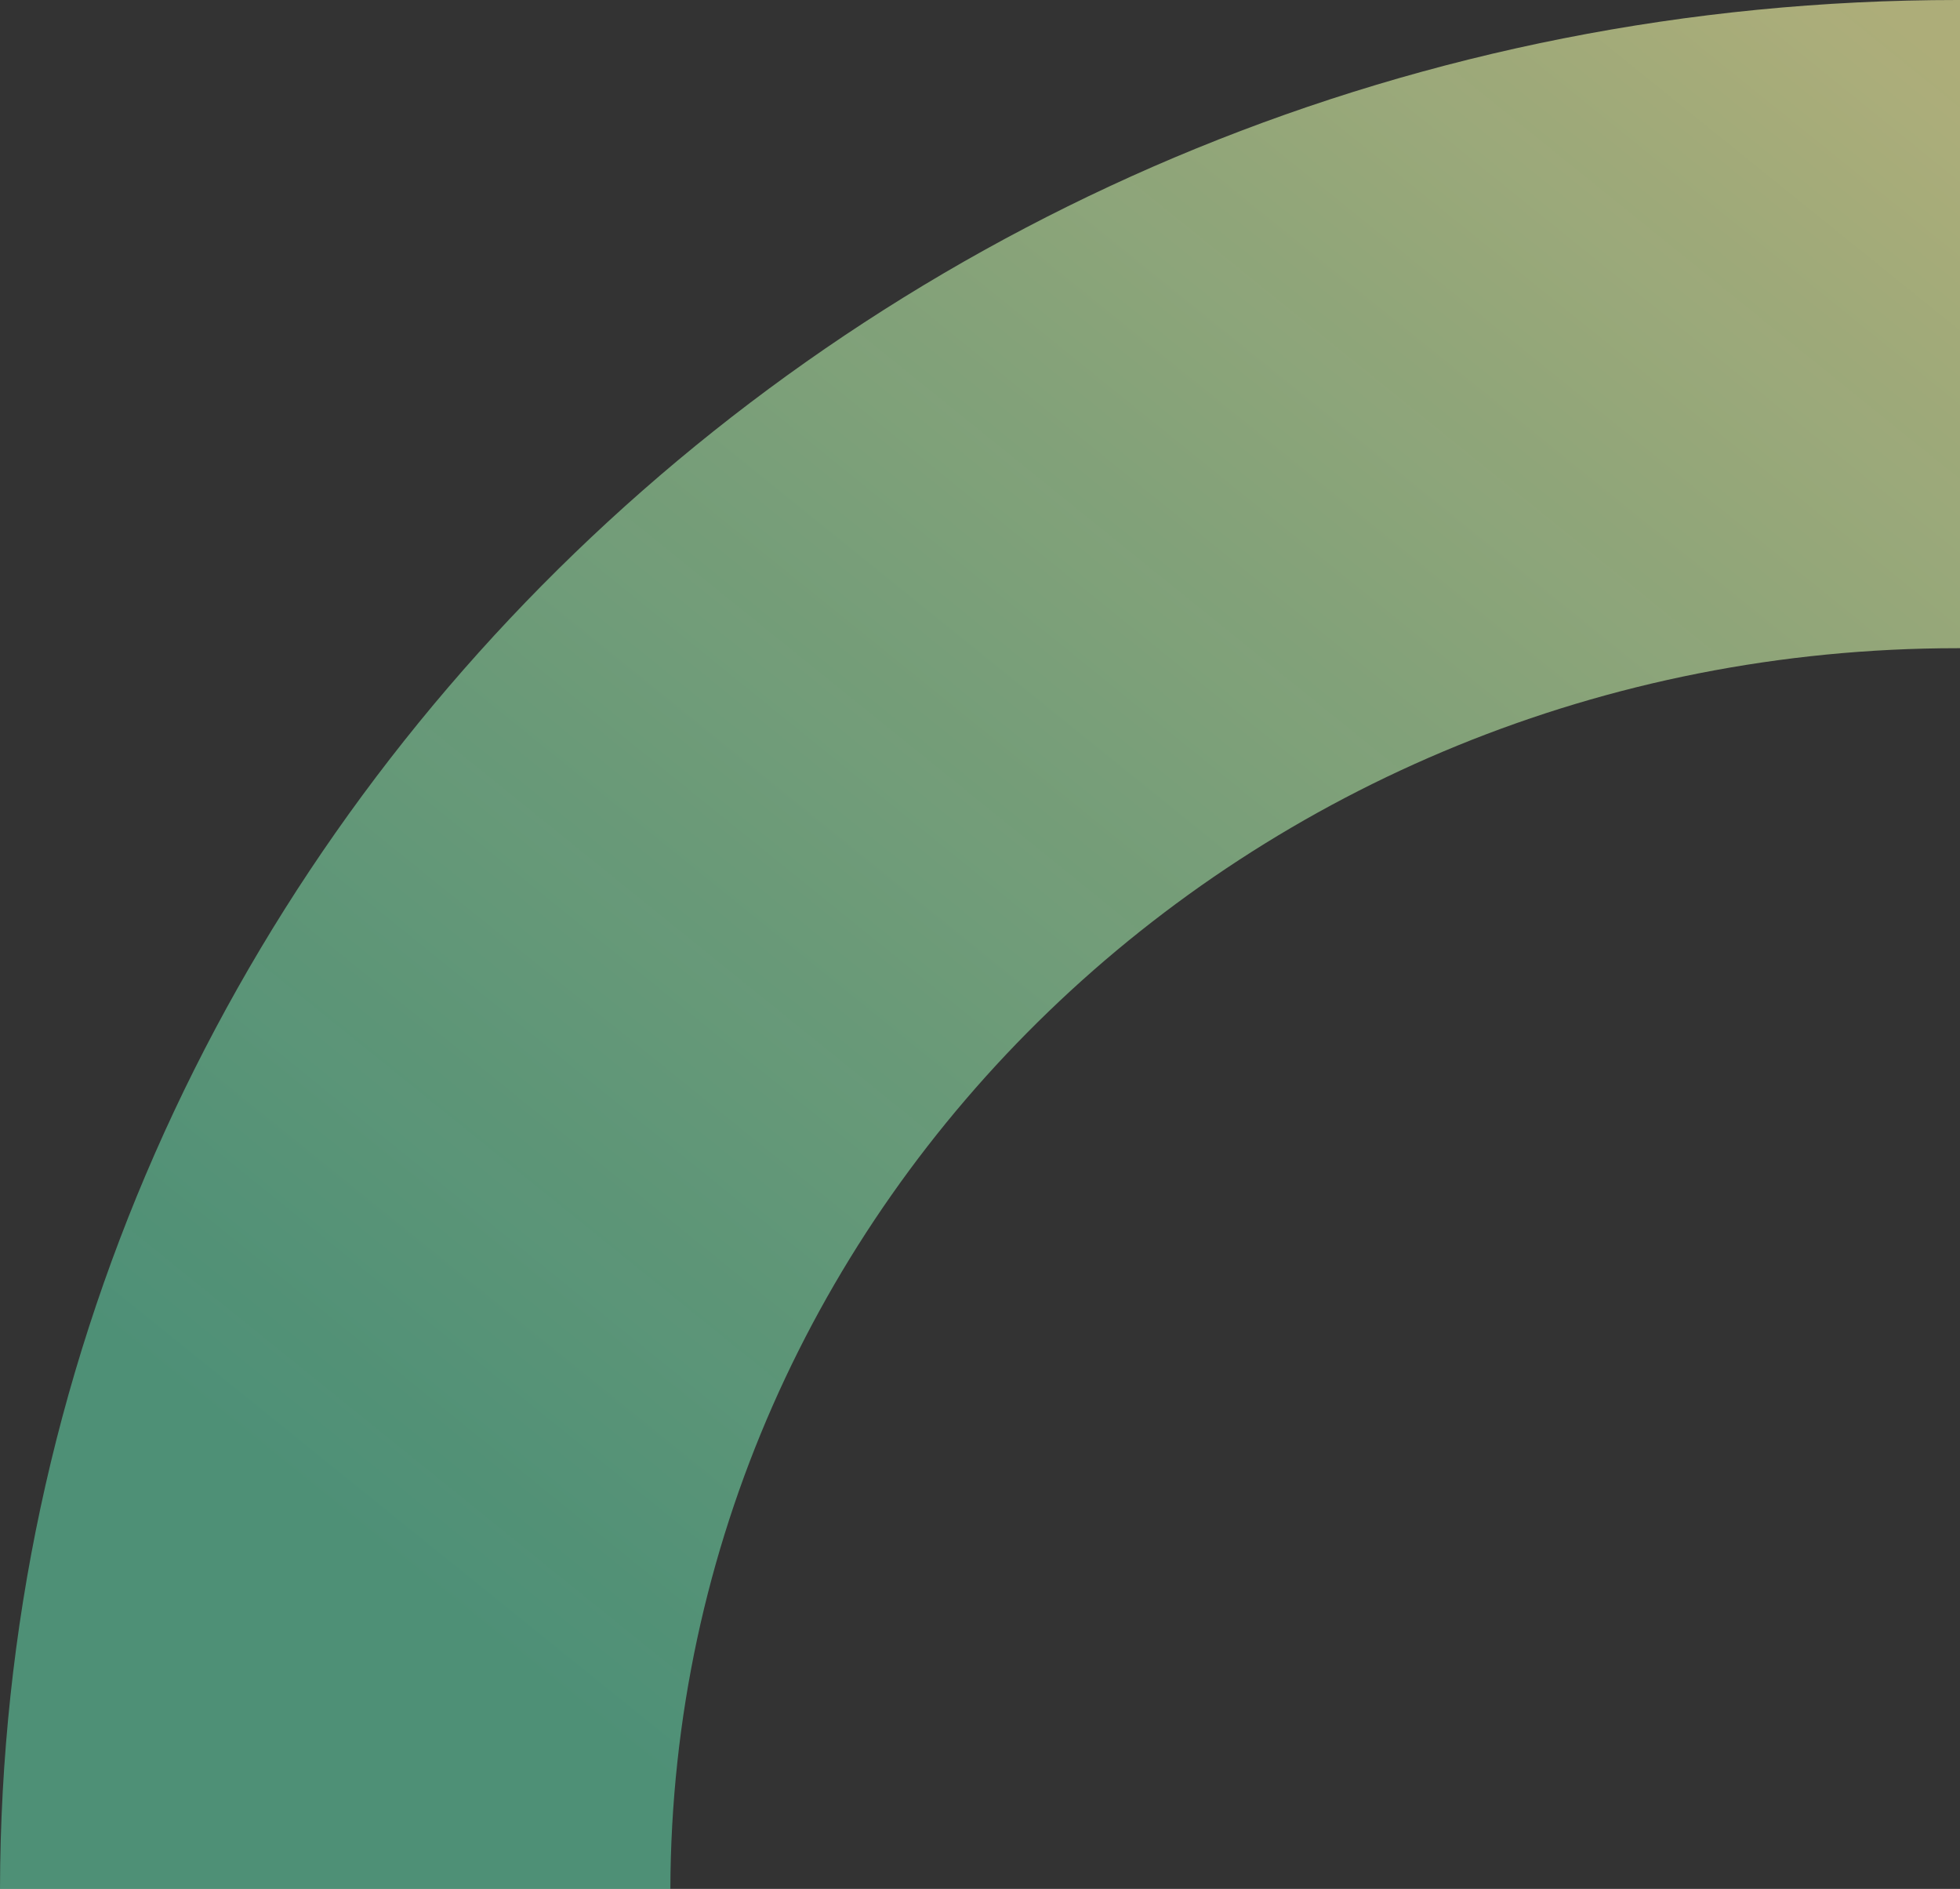
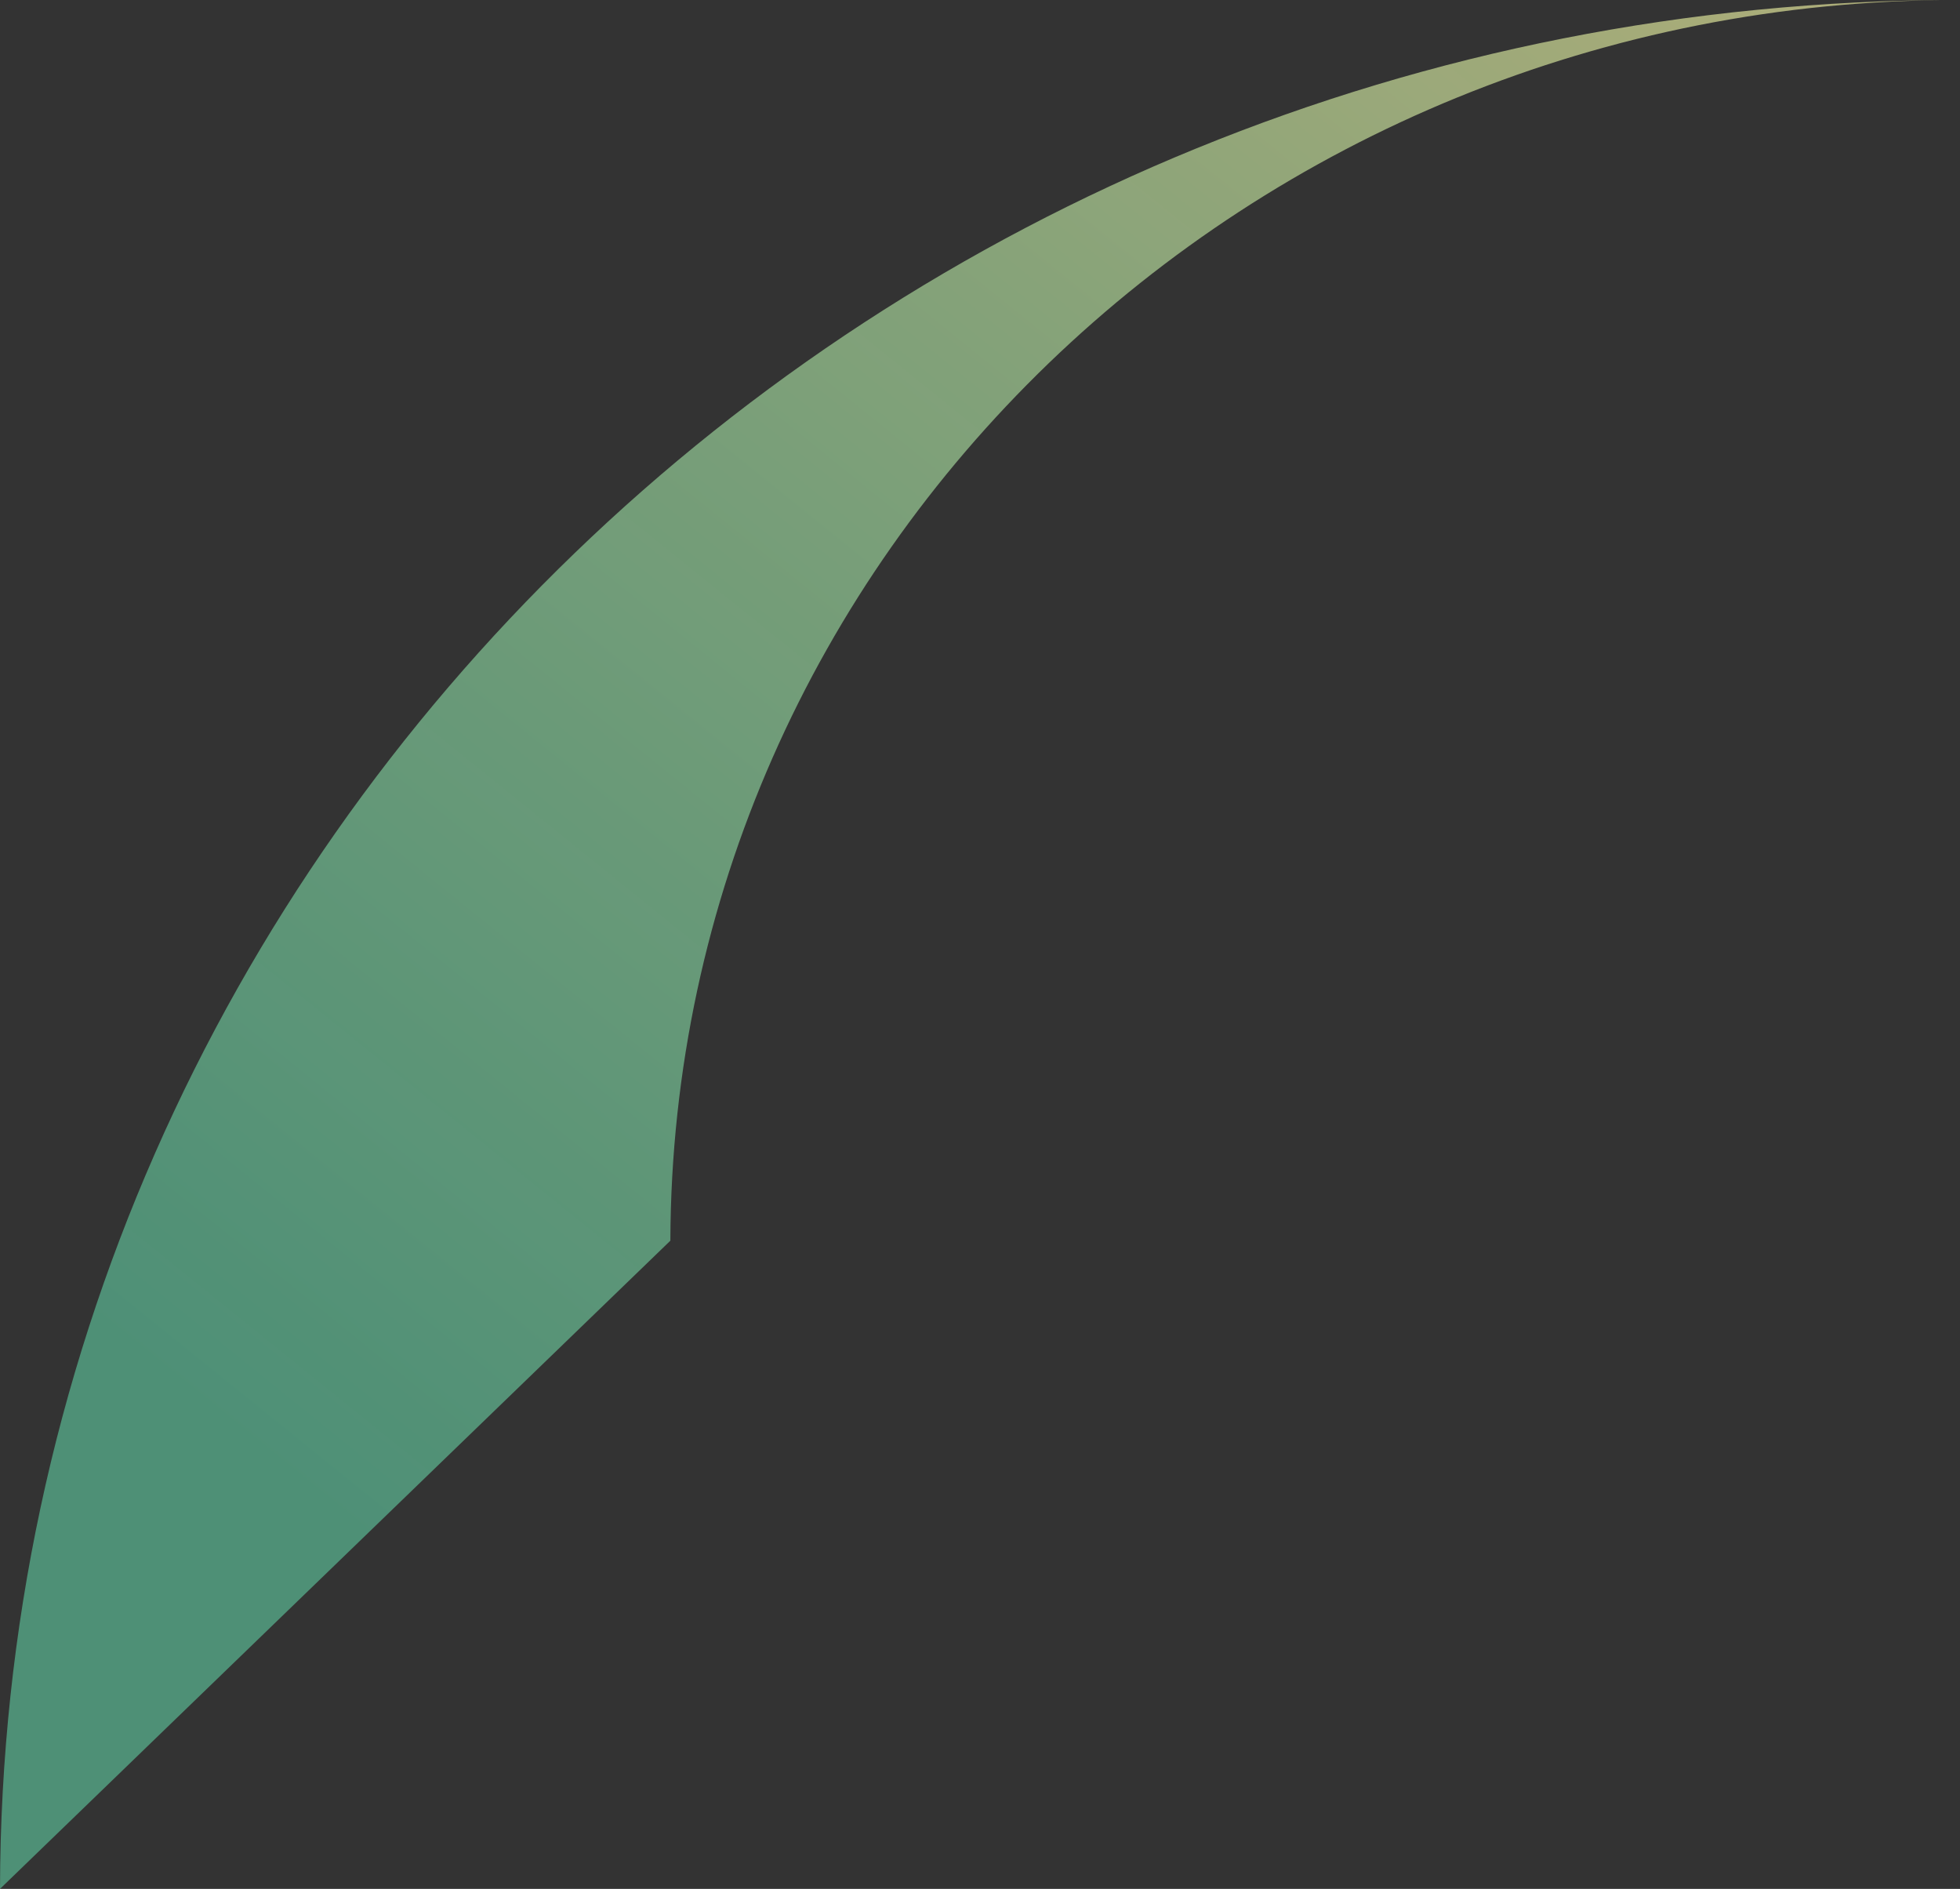
<svg xmlns="http://www.w3.org/2000/svg" width="1205.176" height="1161.237" viewBox="0 0 1205.176 1161.237">
  <rect x="0" y="0" width="1205.176" height="1161.237" fill="#333333" stroke="none" />
  <defs>
    <linearGradient id="linear-gradient" x1="0.786" y1="-0.135" x2="0.072" y2="0.717" gradientUnits="objectBoundingBox">
      <stop offset="0" stop-color="#ffffa8" />
      <stop offset="1" stop-color="#6effc7" stop-opacity="0.757" />
    </linearGradient>
  </defs>
-   <path id="Pfad_104415" data-name="Pfad 104415" d="M810,9246.236C811.315,8604.679,1349.71,8085,2013.632,8085h1.544v398.493h-1.544c-436.277,0-790.1,341.281-791.438,762.744Z" transform="translate(-810 -8085)" fill-rule="evenodd" opacity="0.6" fill="url(#linear-gradient)" />
+   <path id="Pfad_104415" data-name="Pfad 104415" d="M810,9246.236C811.315,8604.679,1349.71,8085,2013.632,8085h1.544h-1.544c-436.277,0-790.1,341.281-791.438,762.744Z" transform="translate(-810 -8085)" fill-rule="evenodd" opacity="0.6" fill="url(#linear-gradient)" />
</svg>